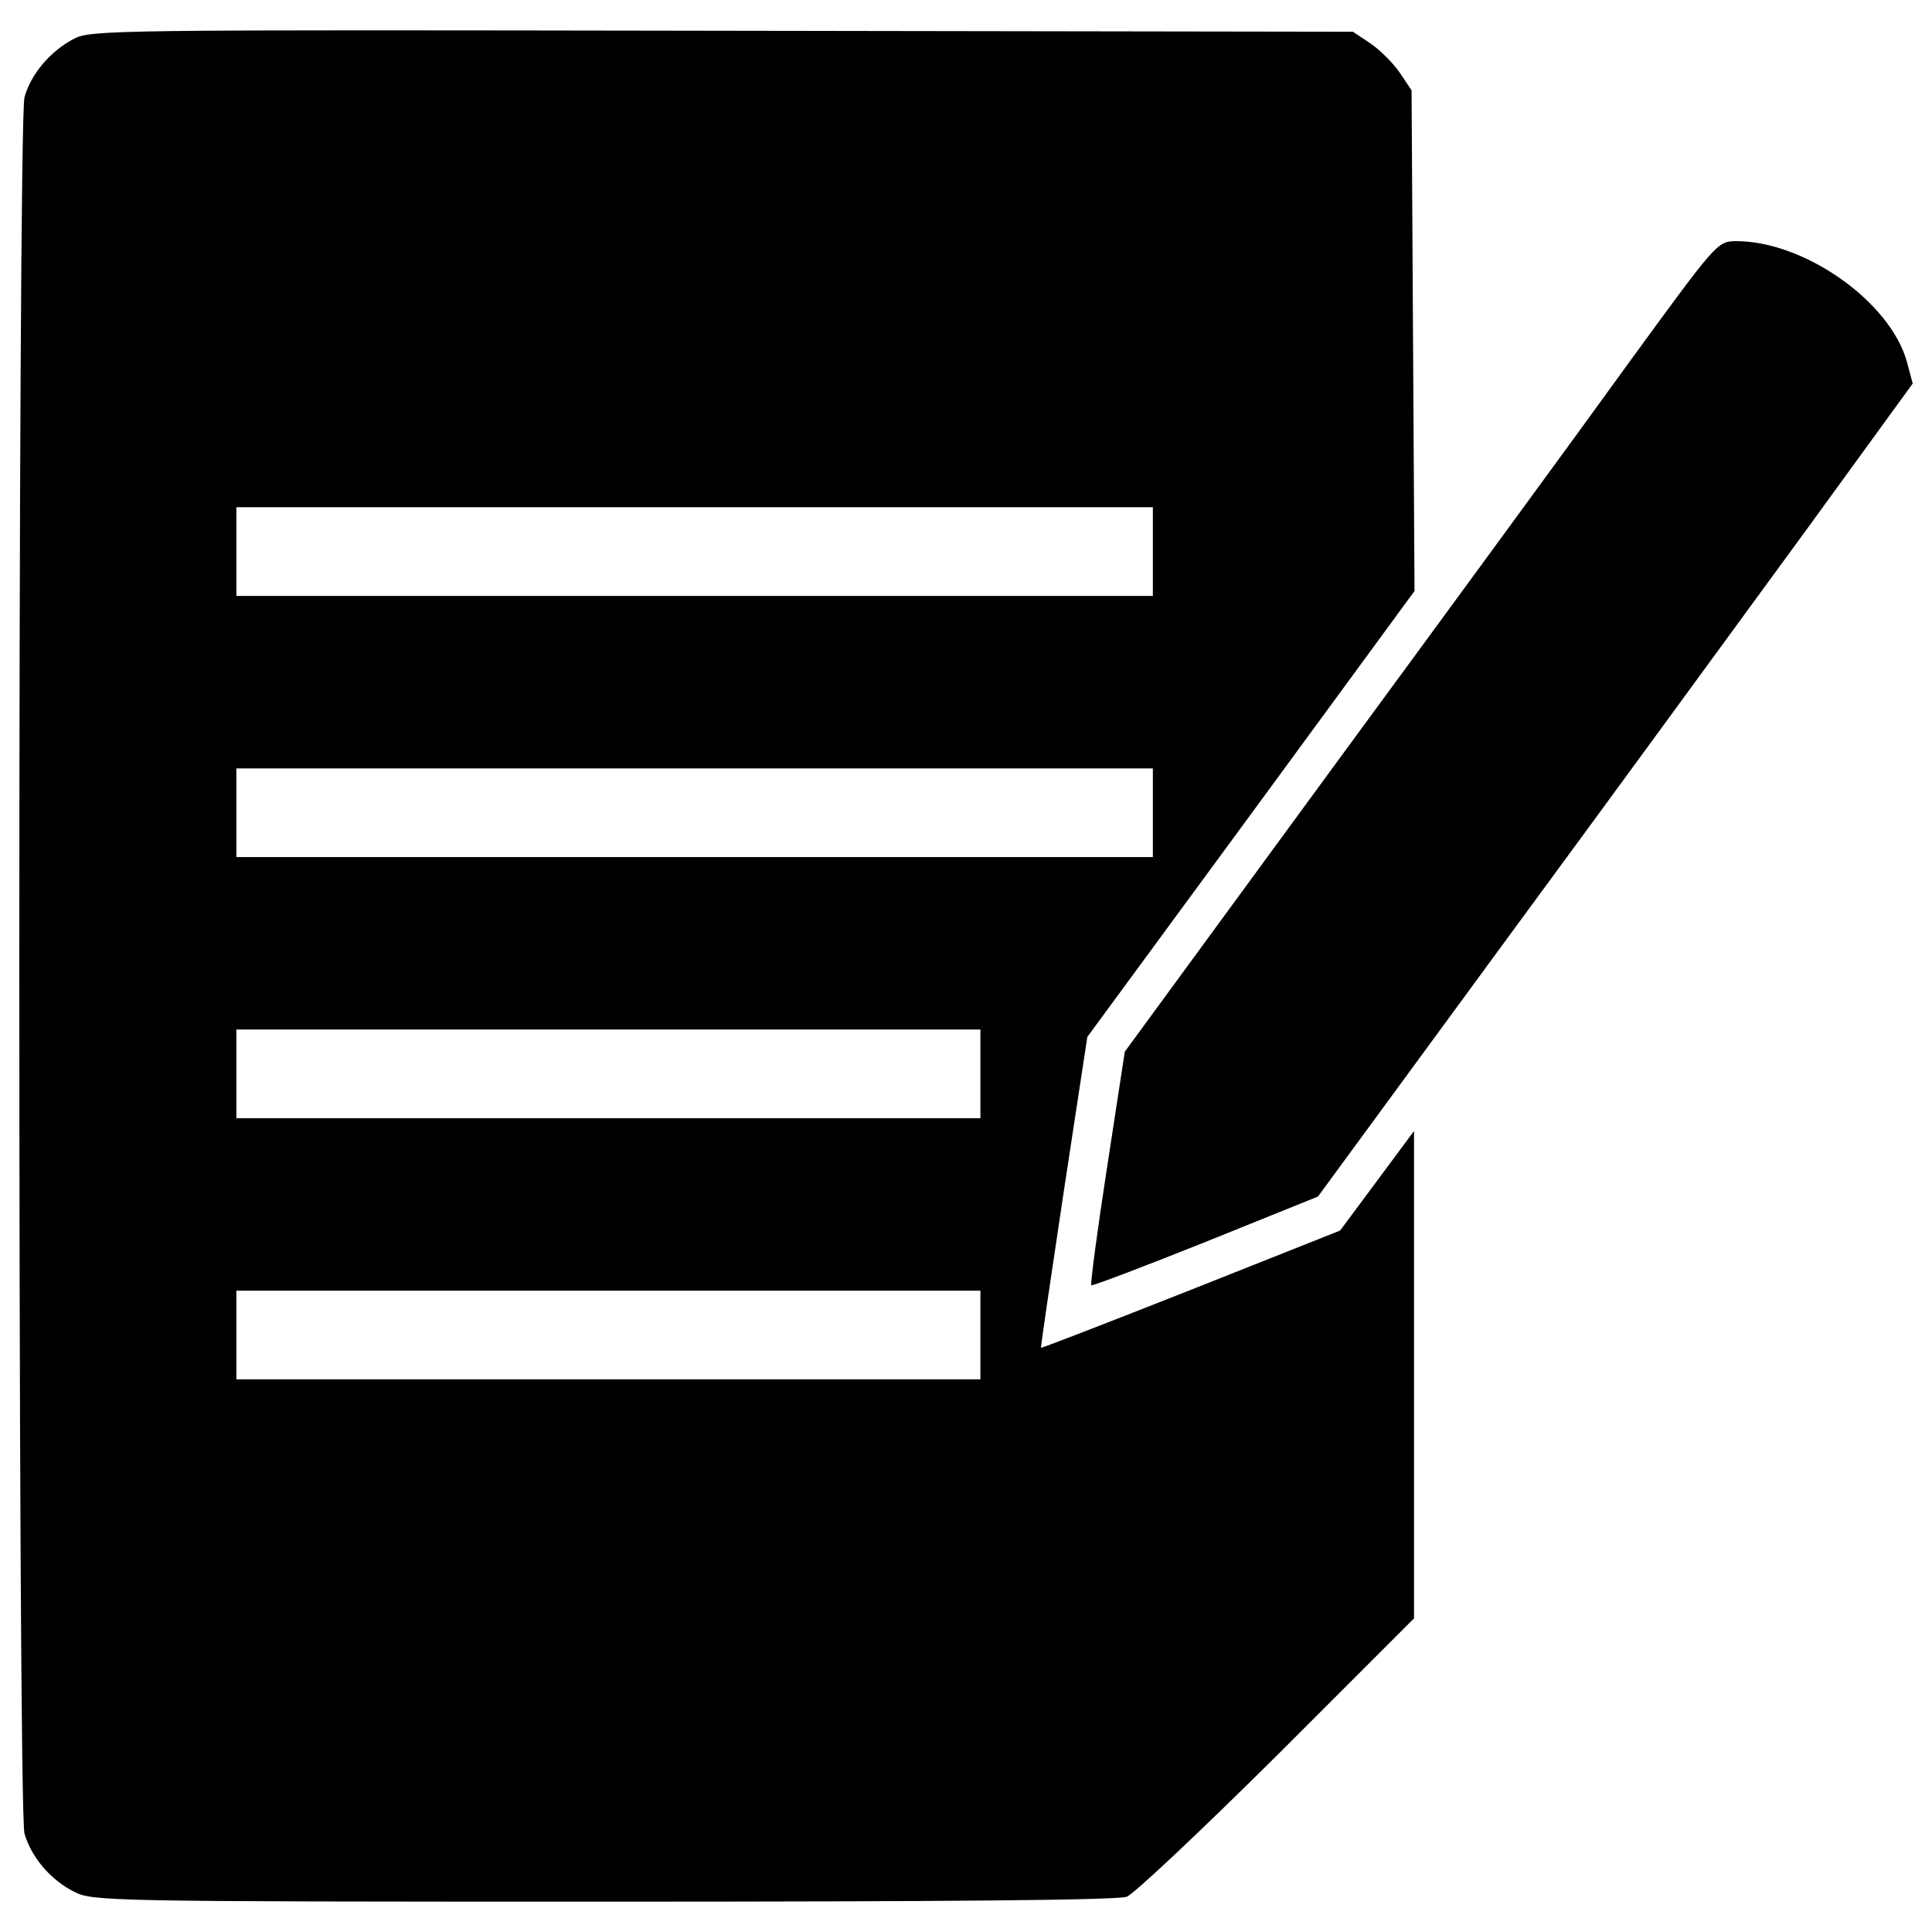
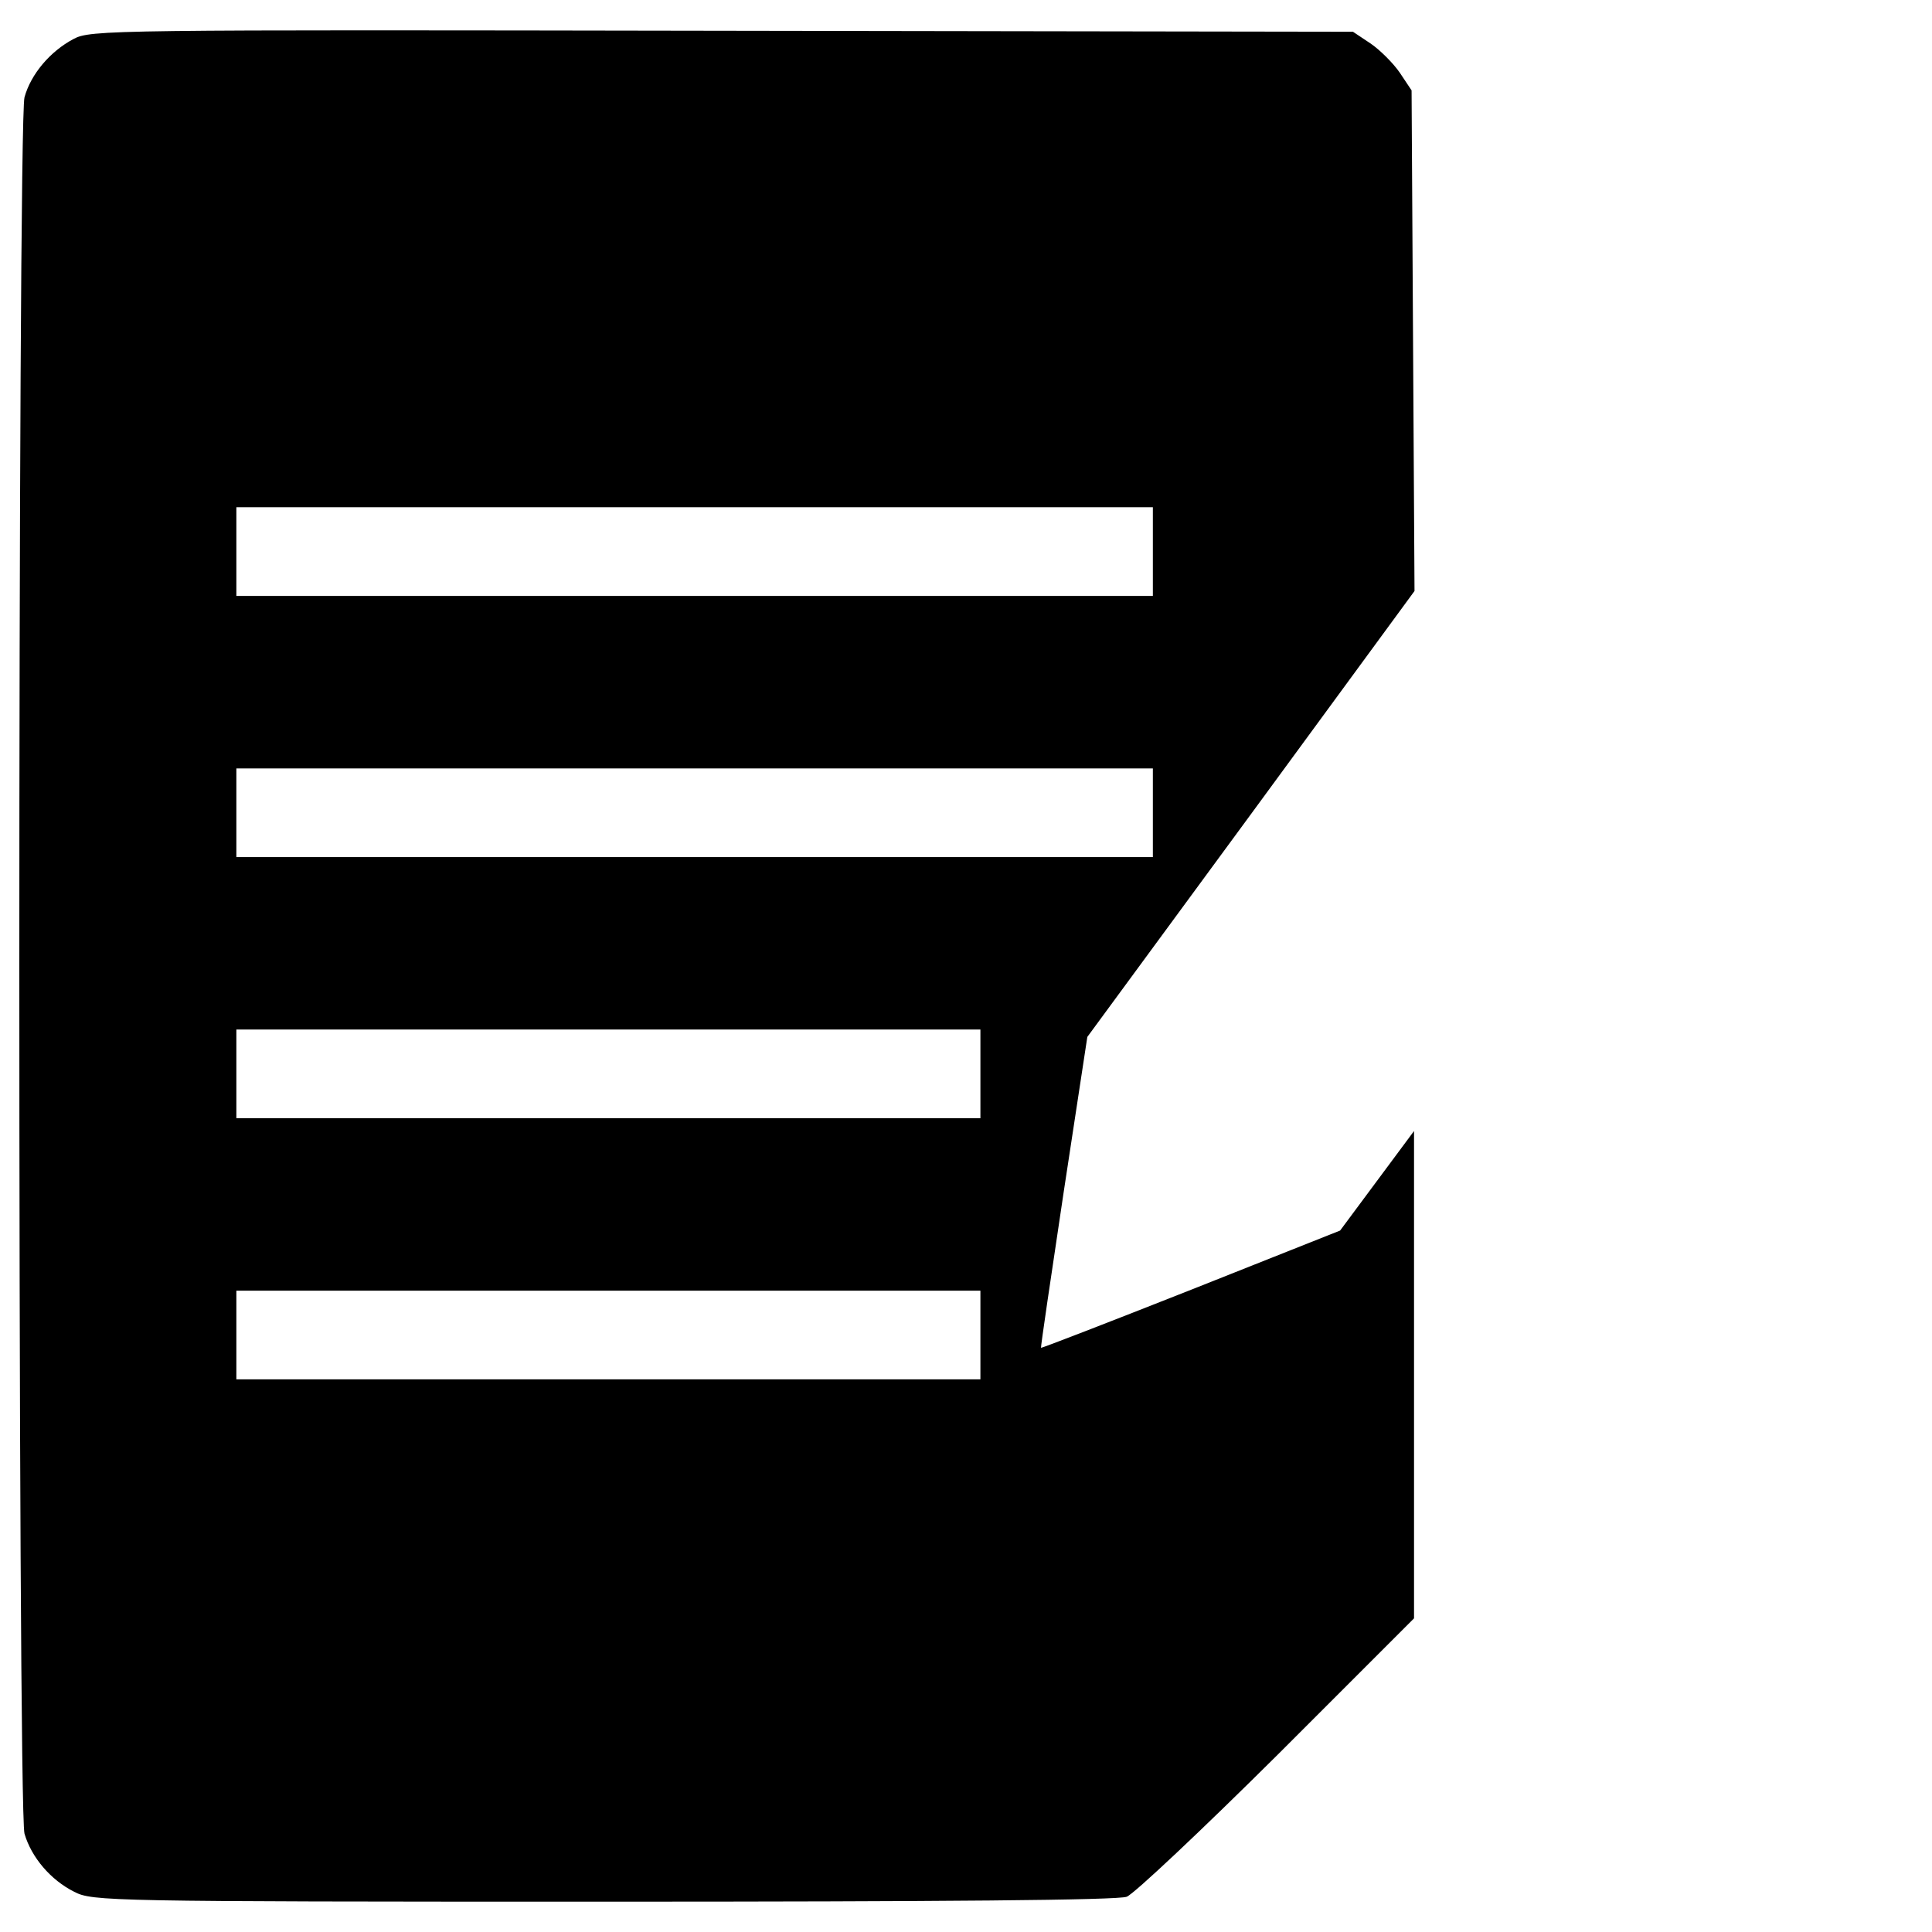
<svg xmlns="http://www.w3.org/2000/svg" fill="#000000" width="800px" height="800px" viewBox="0 0 1000 1000" version="1.1" enable-background="new 0 0 1000 1000" xml:space="preserve">
  <g>
    <g transform="translate(0,511) scale(0.1,-0.1)">
-       <path d="M379.3,4907.5c-119.9-63.8-219.4-181.1-252.5-300.9c-35.7-130.1-35.7-8857.6,0-8987.7c35.7-122.4,135.2-239.7,257.6-300.9c94.3-48.5,168.3-51,2736.6-51c1775.1,0,2662.6,7.7,2711.1,25.5c38.3,15.3,390.2,346.8,780.4,734.5l706.5,706.5v1262.5v1259.9l-191.3-257.6l-191.3-257.6l-770.2-306c-425.9-168.3-775.3-303.5-777.9-300.9c-2.5,2.5,51,364.7,117.3,805.9L5628-257.1l846.7,1152.8L7321.5,2051l-7.6,1295.6l-7.6,1295.6l-61.2,91.8c-33.2,48.5-102,117.3-150.5,150.5l-91.8,61.2l-3264.5,5.1C557.8,4956,468.5,4956,379.3,4907.5z M5967.2,2255.1v-229.5H3595.3H1223.4v229.5v229.5h2371.9h2371.9V2255.1z M5967.2,903.4V673.8H3595.3H1223.4v229.5v229.5h2371.9h2371.9V903.4z M5074.6-448.4v-229.5H3149H1223.4v229.5v229.5H3149h1925.6V-448.4z M5074.6-1800.1v-229.5H3149H1223.4v229.5v229.5H3149h1925.6V-1800.1z" />
-       <path d="M8428.4,3229.4c-249.9-346.9-941.1-1290.5-1532.8-2096.5L5821.9-333.6l-91.8-599.3c-51-329-86.7-601.9-81.6-609.5c5.1-5.1,272.9,96.9,591.7,224.4l581.5,234.6l994.7,1356.8c548.3,744.7,1239.5,1693.5,1540.5,2104.1l543.2,747.3l-30.6,114.8c-89.3,313.7-535.6,624.9-887.5,622.3C8887.5,3859.3,8882.4,3851.6,8428.4,3229.4z" />
+       <path d="M379.3,4907.5c-119.9-63.8-219.4-181.1-252.5-300.9c-35.7-130.1-35.7-8857.6,0-8987.7c35.7-122.4,135.2-239.7,257.6-300.9c94.3-48.5,168.3-51,2736.6-51c1775.1,0,2662.6,7.7,2711.1,25.5c38.3,15.3,390.2,346.8,780.4,734.5l706.5,706.5v1262.5v1259.9l-191.3-257.6l-191.3-257.6l-770.2-306c-425.9-168.3-775.3-303.5-777.9-300.9c-2.5,2.5,51,364.7,117.3,805.9L5628-257.1l846.7,1152.8L7321.5,2051l-7.6,1295.6l-7.6,1295.6l-61.2,91.8c-33.2,48.5-102,117.3-150.5,150.5l-91.8,61.2l-3264.5,5.1C557.8,4956,468.5,4956,379.3,4907.5z M5967.2,2255.1v-229.5H3595.3H1223.4v229.5v229.5h2371.9h2371.9V2255.1z M5967.2,903.4V673.8H3595.3H1223.4v229.5v229.5h2371.9h2371.9V903.4z M5074.6-448.4v-229.5H3149H1223.4v229.5v229.5H3149h1925.6V-448.4z M5074.6-1800.1v-229.5H1223.4v229.5v229.5H3149h1925.6V-1800.1z" />
    </g>
  </g>
</svg>